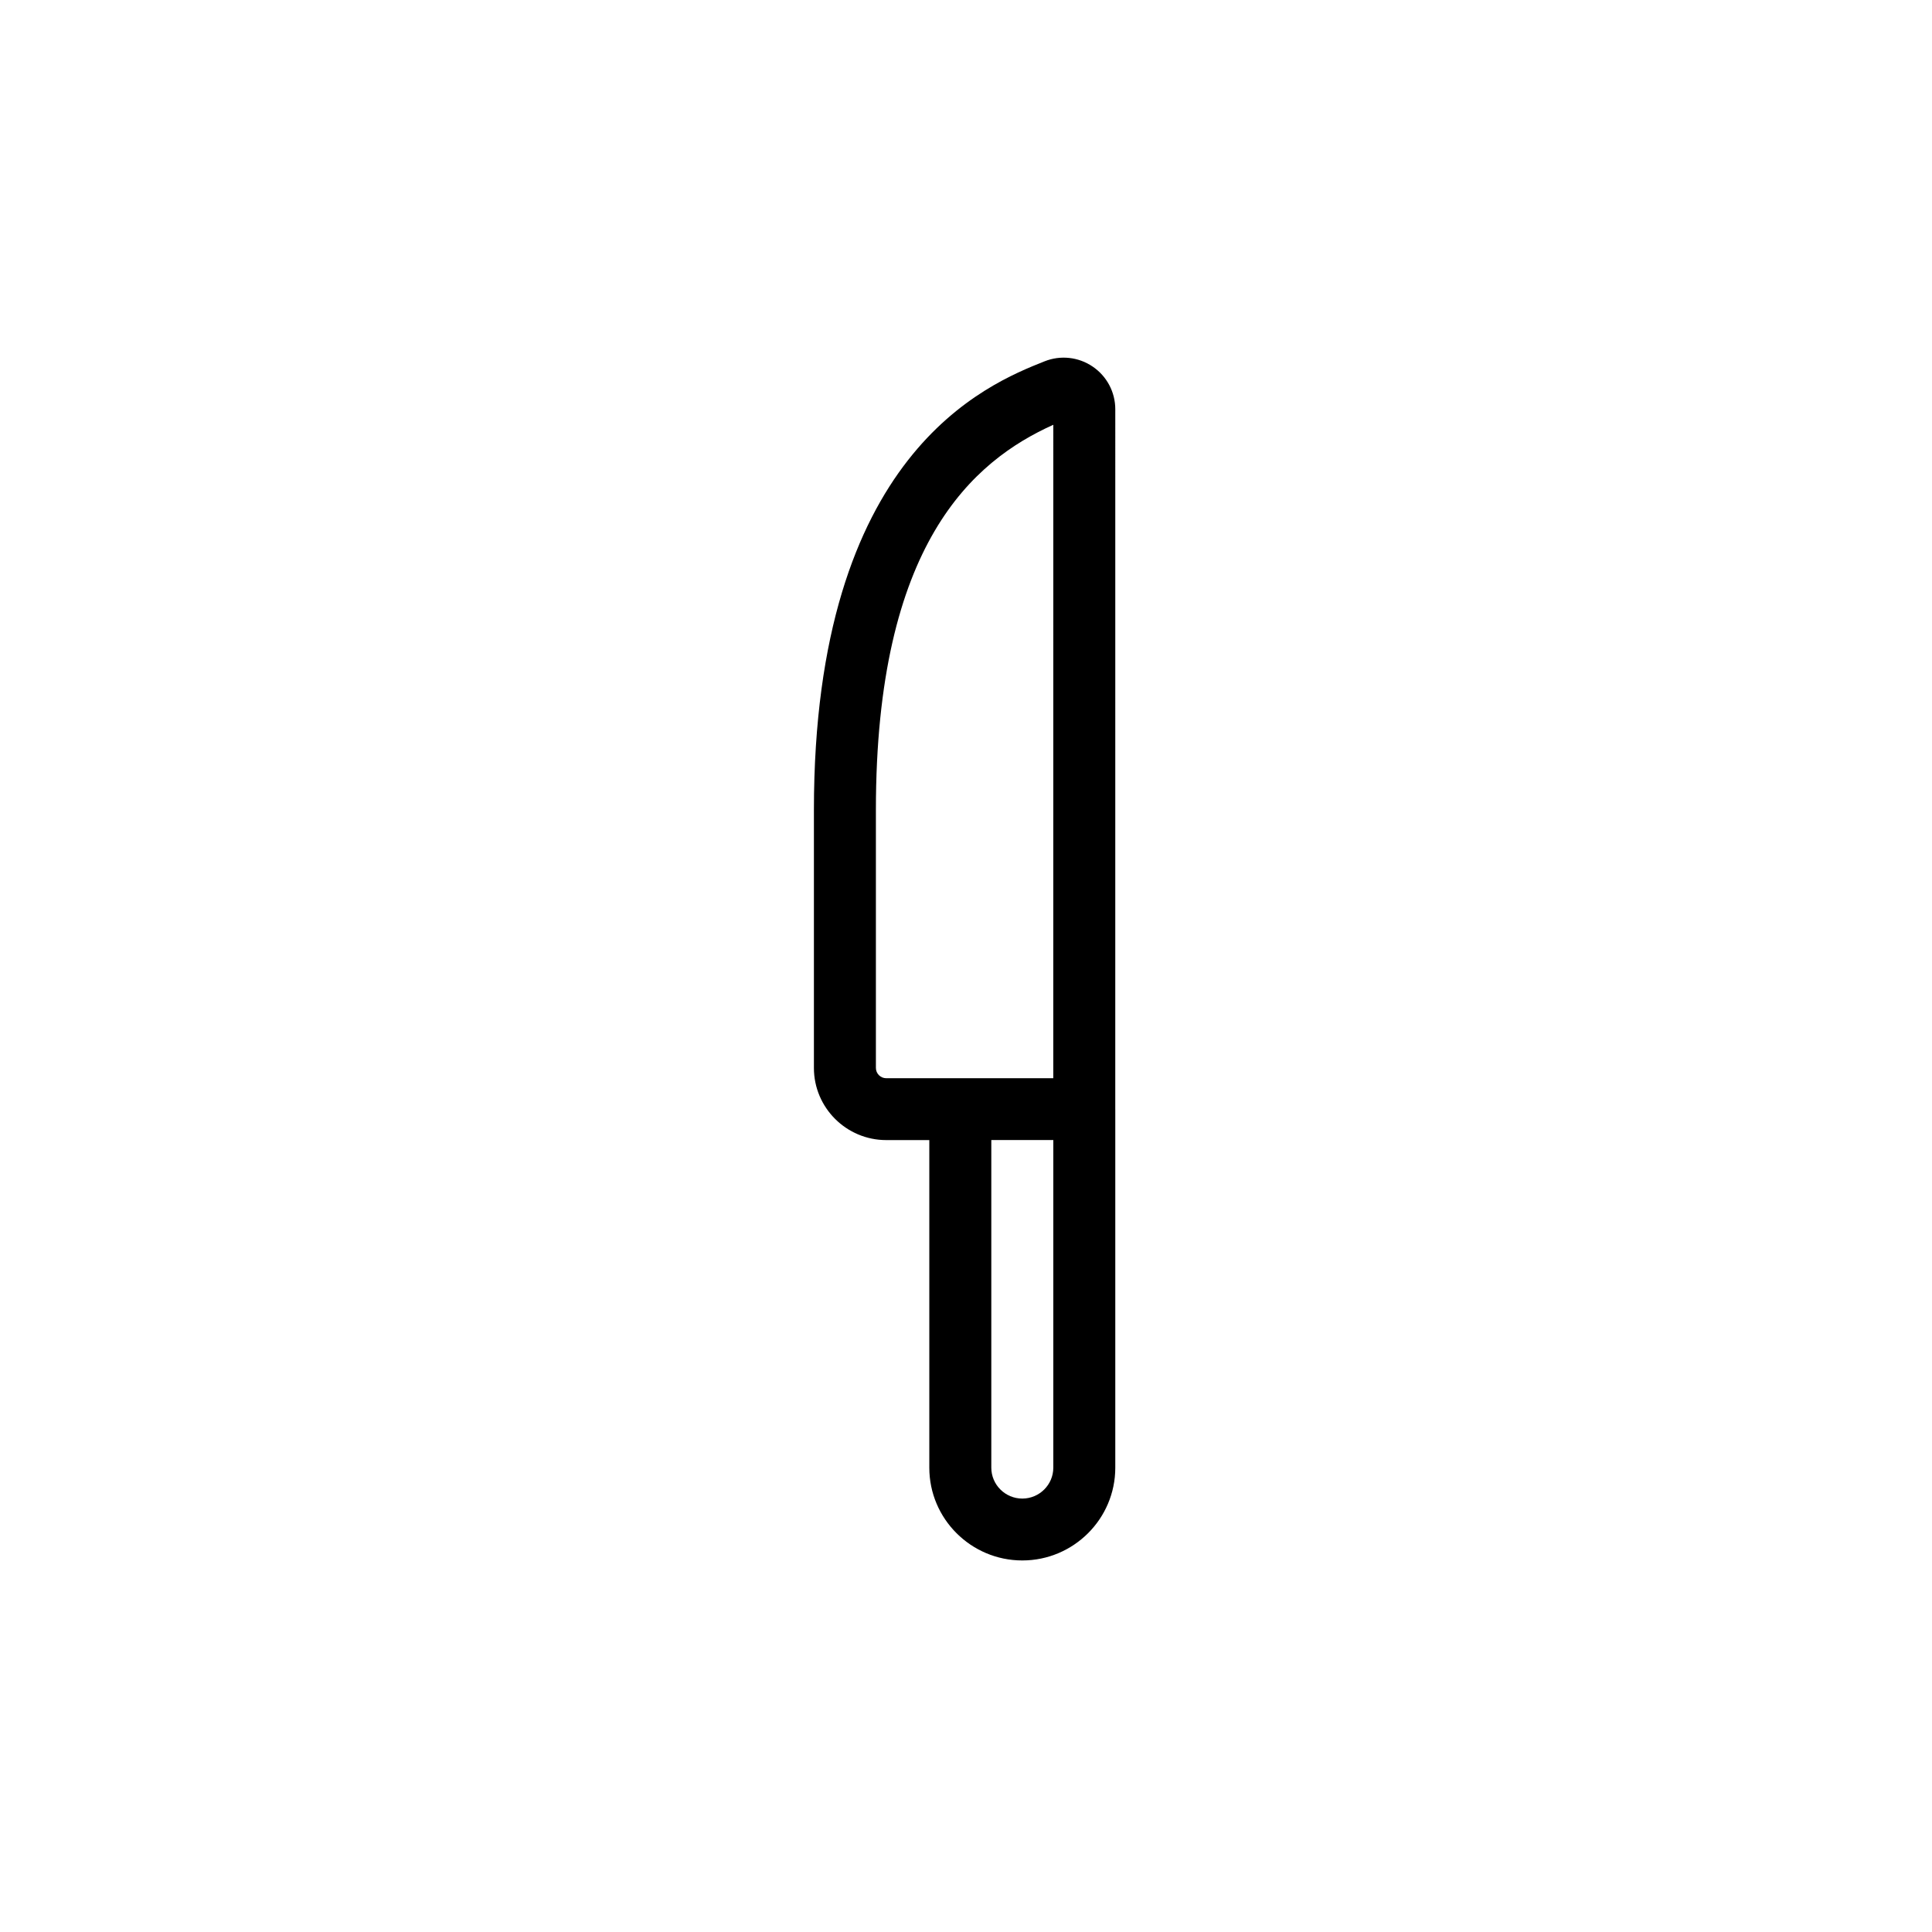
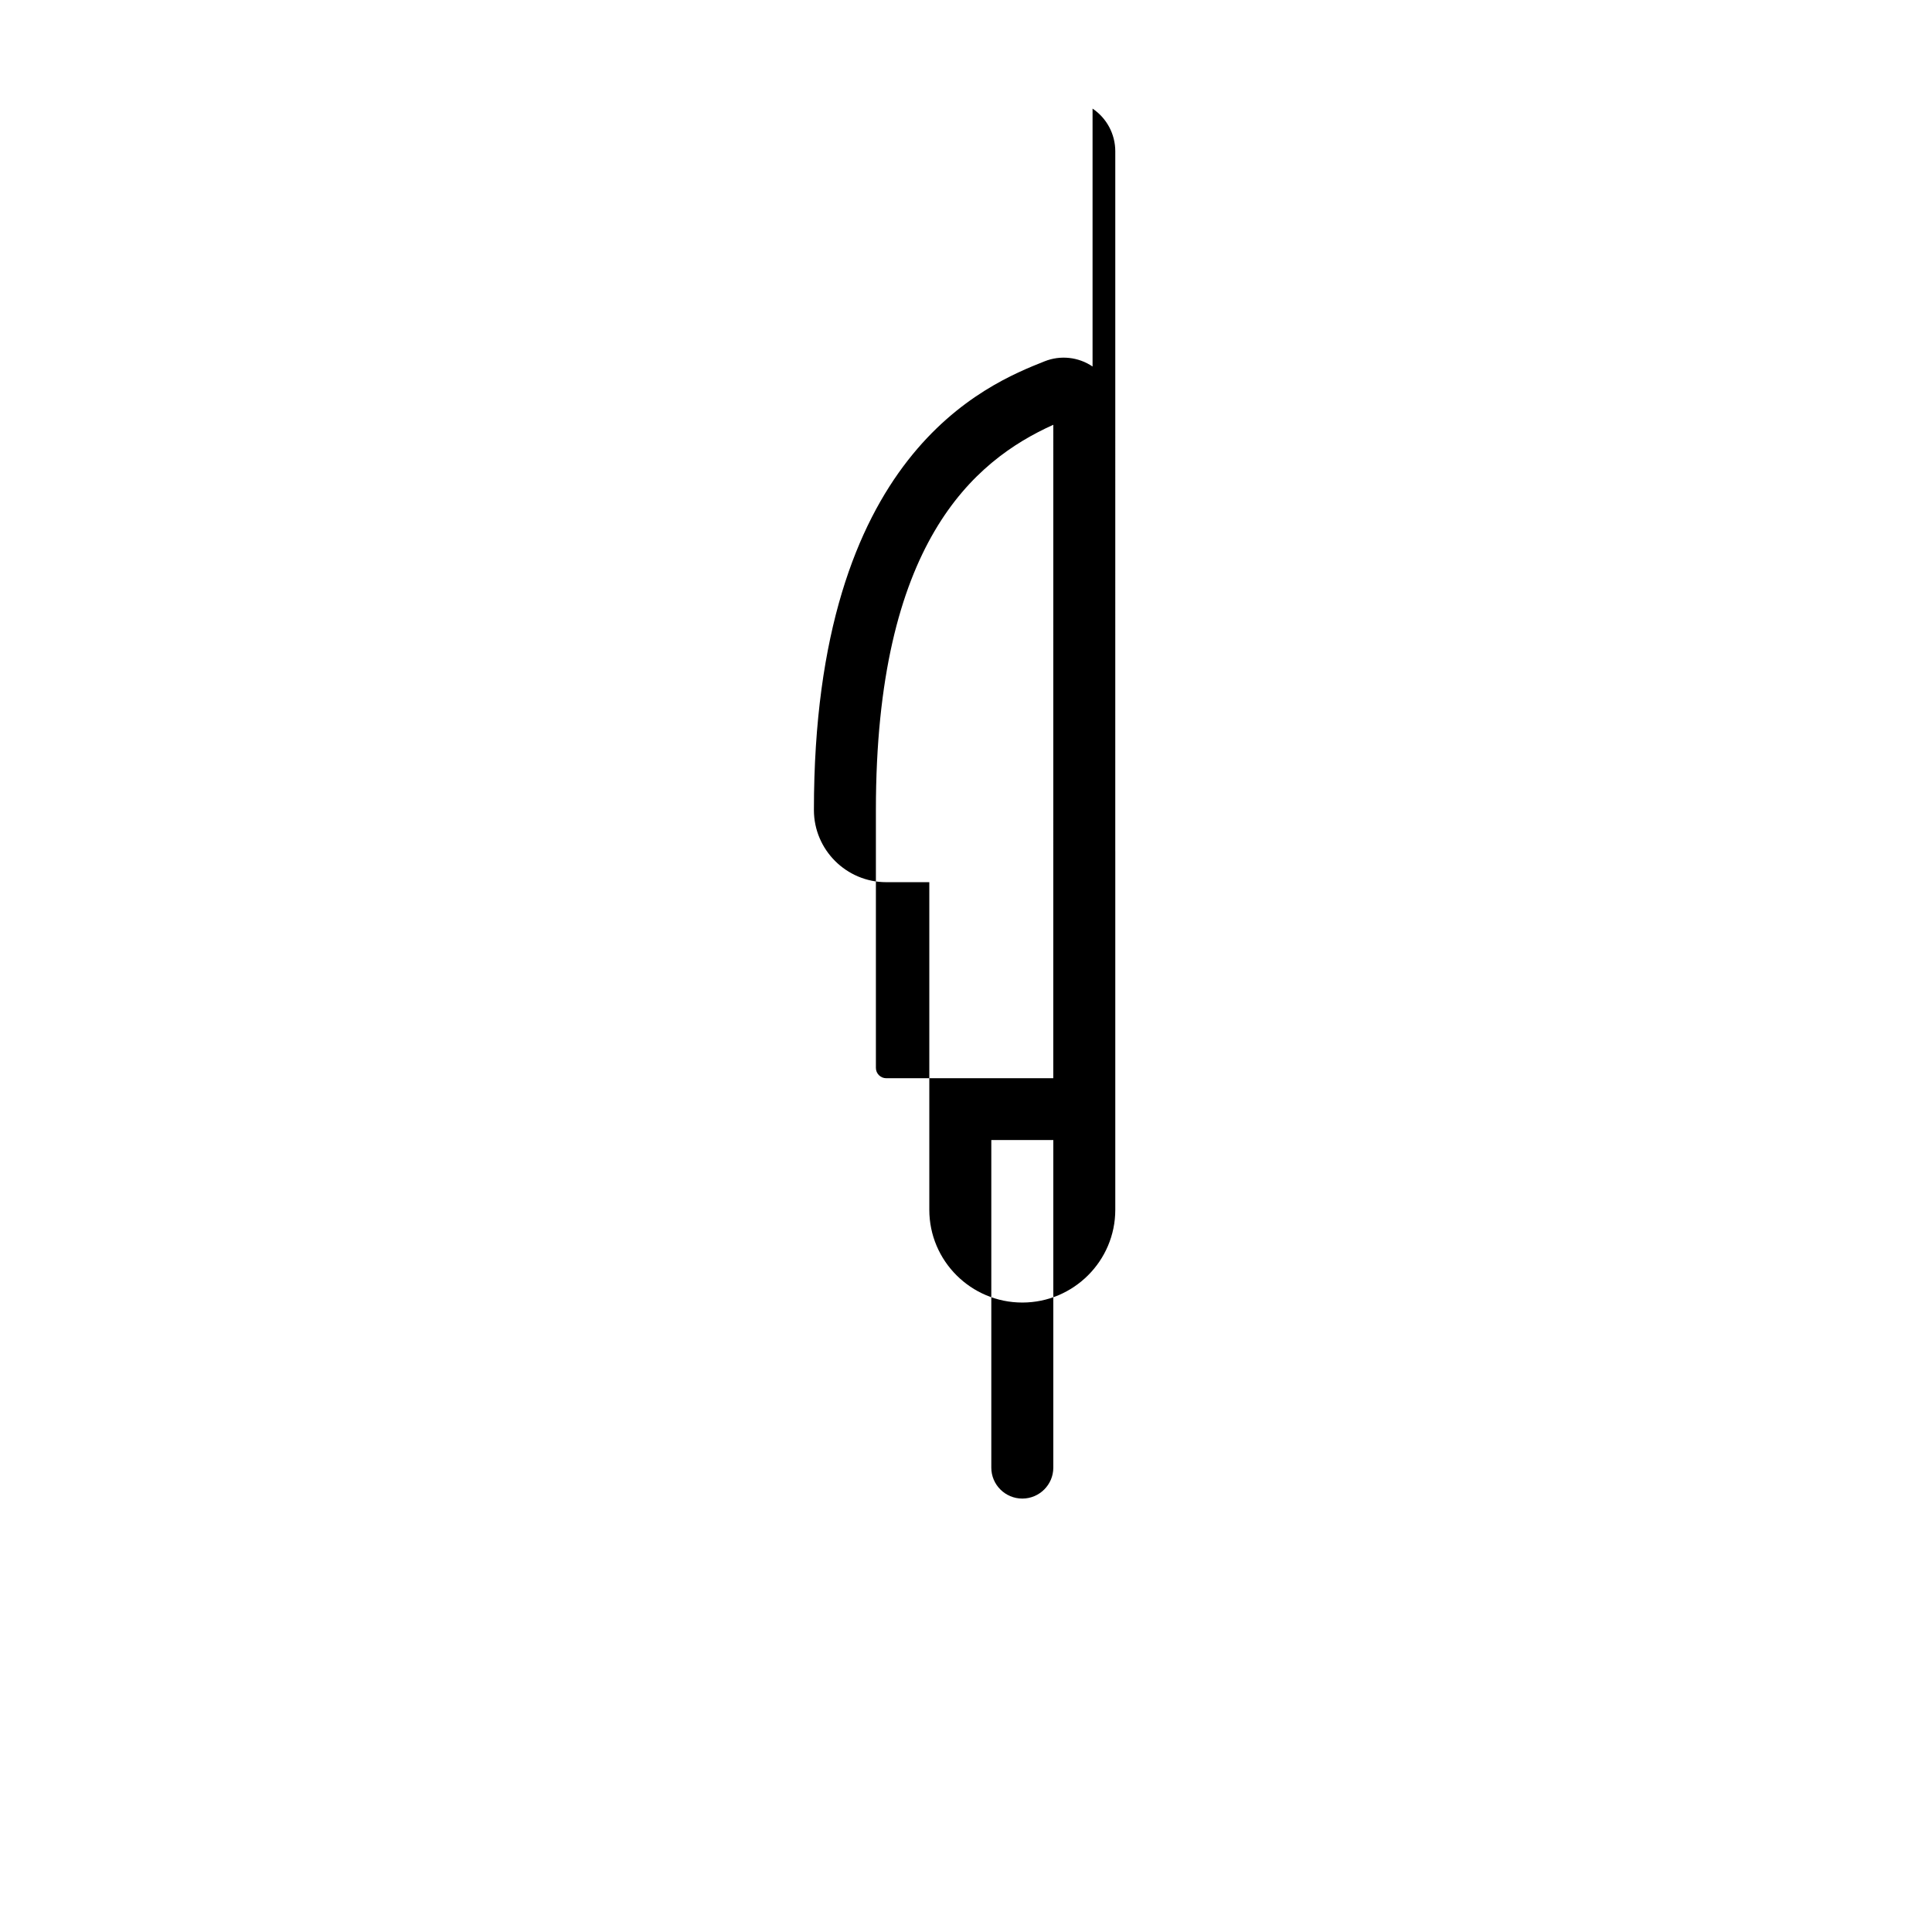
<svg xmlns="http://www.w3.org/2000/svg" fill="#000000" width="800px" height="800px" version="1.1" viewBox="144 144 512 512">
-   <path d="m423.13 429.74h-44.27c-1.504 0-2.738-1.227-2.738-2.731v-68.348c0-70.555 25.793-92.531 47.016-102.09zm0.008 103.21c0 4.512-3.688 8.188-8.215 8.188-4.531 0-8.215-3.676-8.215-8.188v-86.824h16.43zm10.402-291.82c-3.75-2.543-8.516-3.051-12.719-1.375-15.121 6.019-61.125 24.352-61.125 118.91v68.348c0 10.543 8.598 19.121 19.164 19.121h11.418v86.824c0 13.547 11.059 24.578 24.645 24.578s24.641-11.031 24.641-24.578v-95.02c0-0.016-0.004-0.039-0.004-0.055l0.004-185.43c0-4.543-2.25-8.781-6.023-11.324z" fill-rule="evenodd" />
+   <path d="m423.13 429.74h-44.27c-1.504 0-2.738-1.227-2.738-2.731v-68.348c0-70.555 25.793-92.531 47.016-102.09zm0.008 103.21c0 4.512-3.688 8.188-8.215 8.188-4.531 0-8.215-3.676-8.215-8.188v-86.824h16.43zm10.402-291.82c-3.75-2.543-8.516-3.051-12.719-1.375-15.121 6.019-61.125 24.352-61.125 118.91c0 10.543 8.598 19.121 19.164 19.121h11.418v86.824c0 13.547 11.059 24.578 24.645 24.578s24.641-11.031 24.641-24.578v-95.02c0-0.016-0.004-0.039-0.004-0.055l0.004-185.43c0-4.543-2.25-8.781-6.023-11.324z" fill-rule="evenodd" />
</svg>